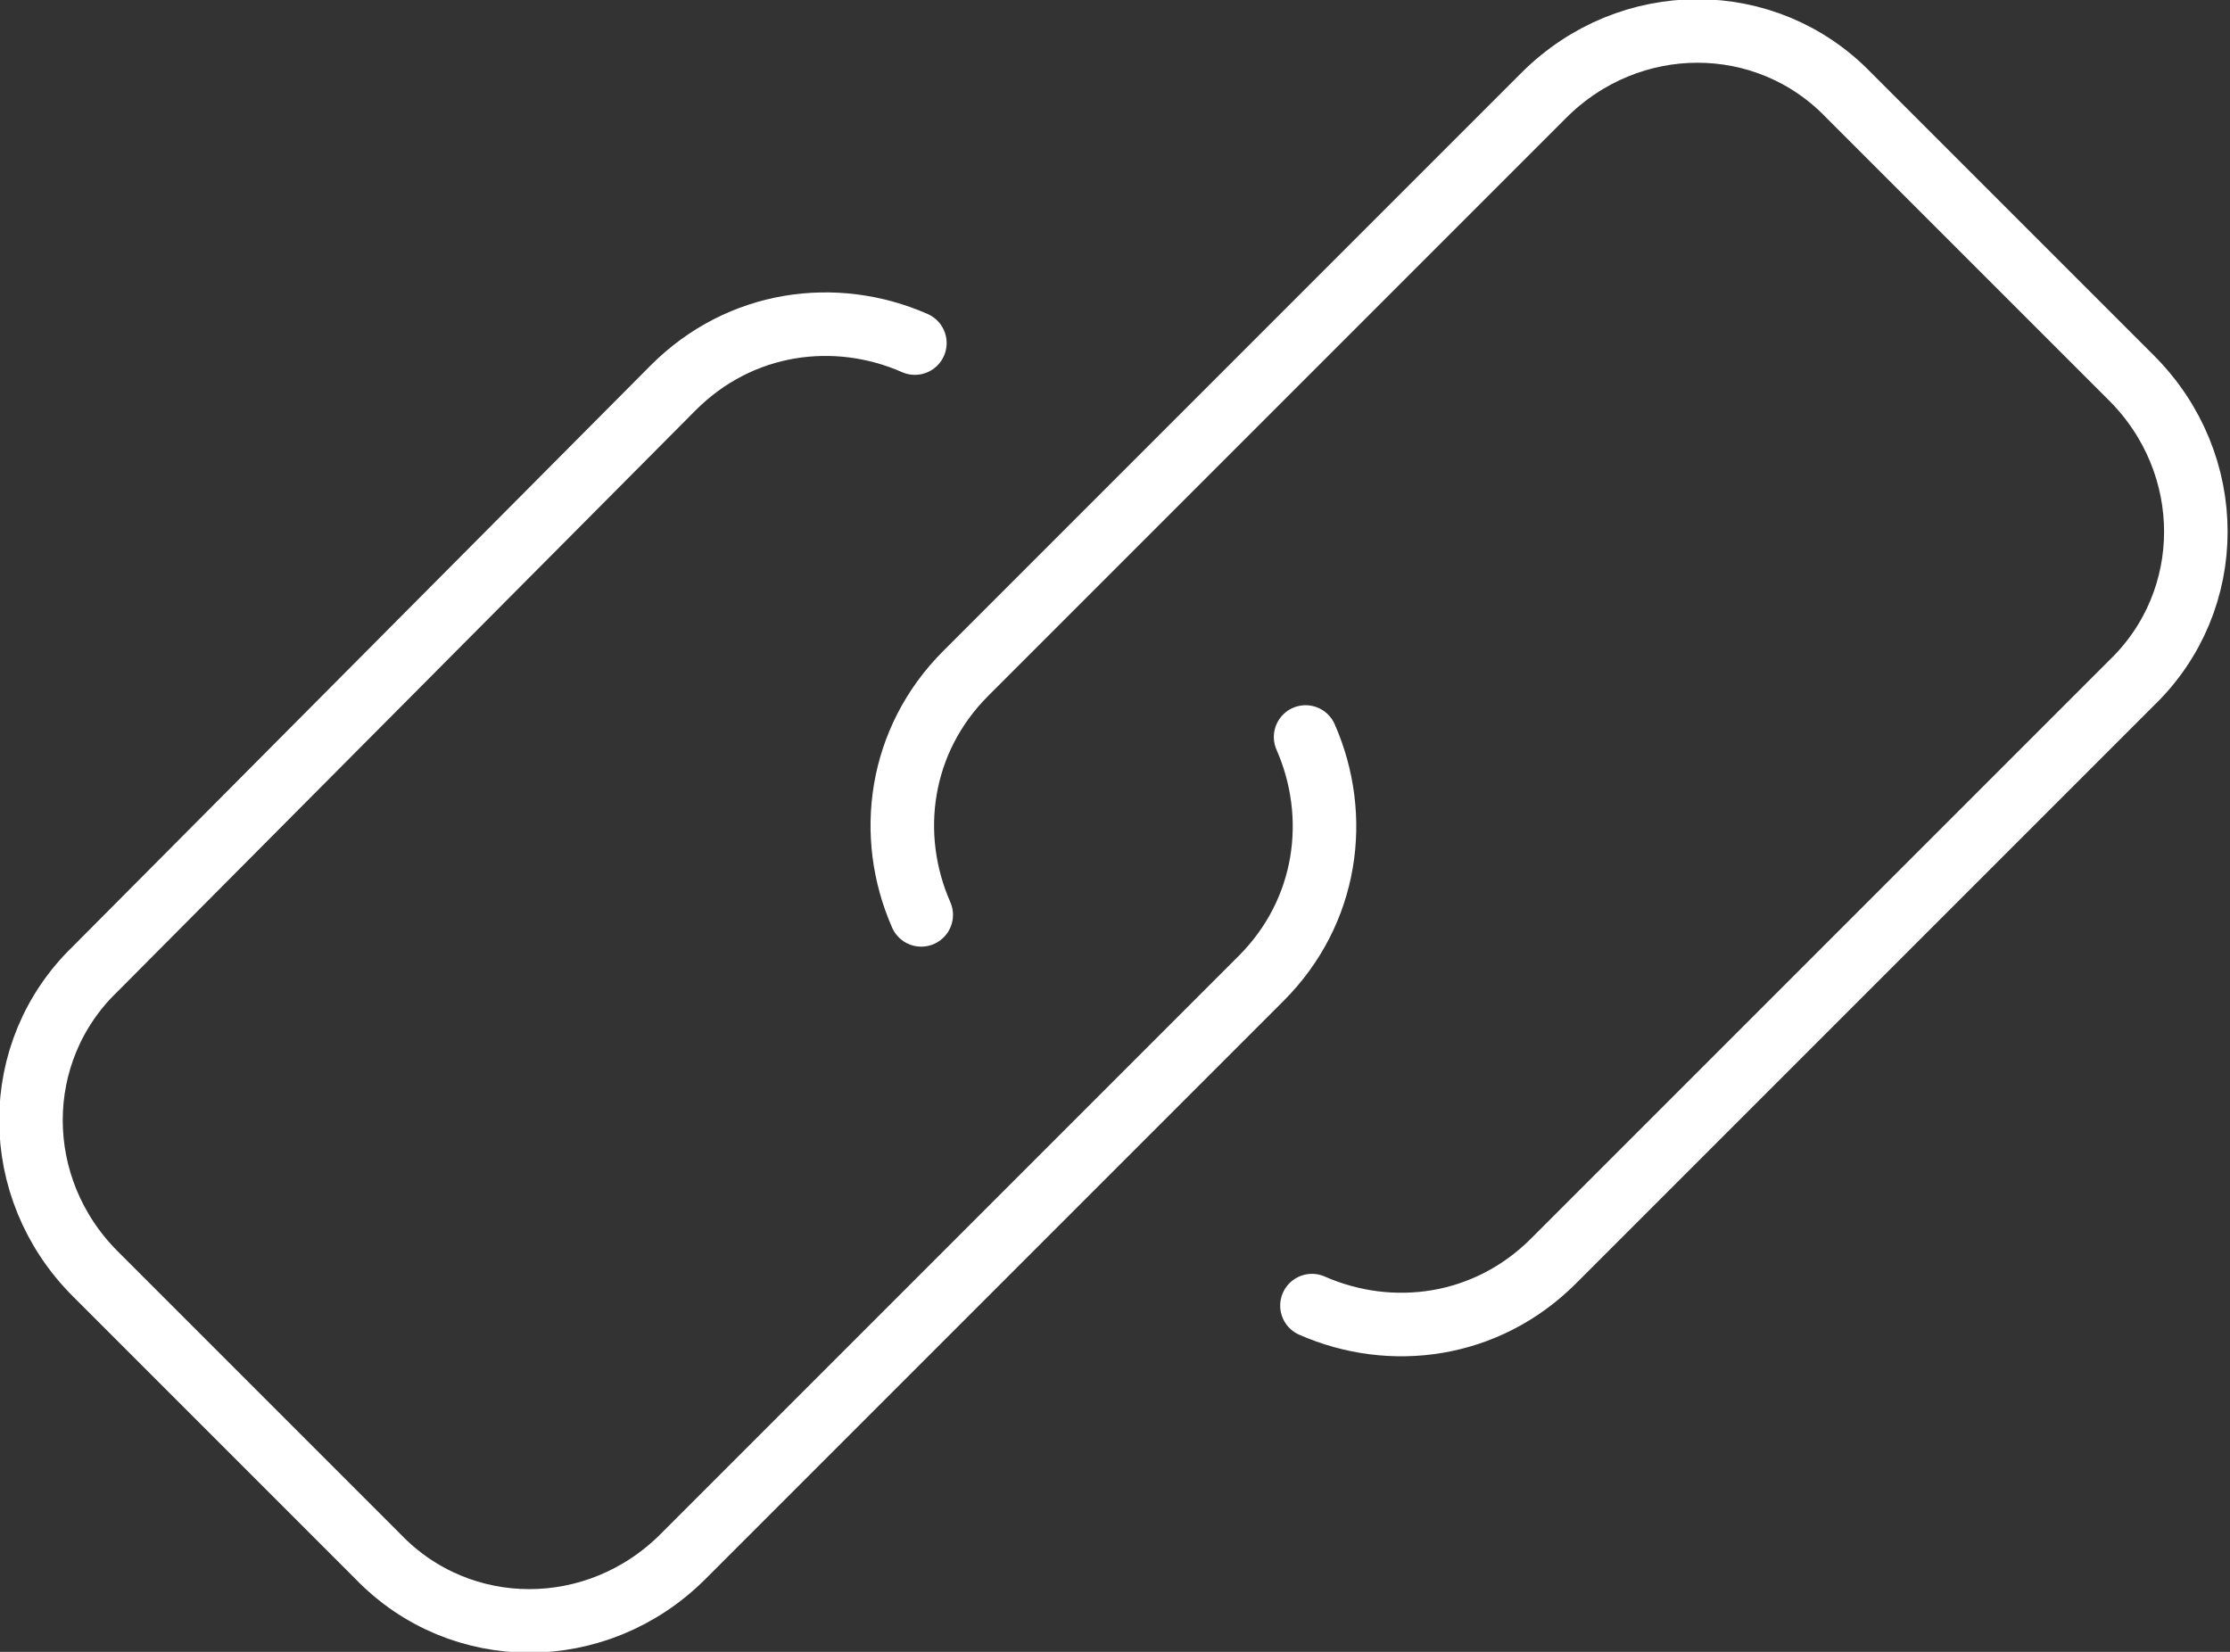
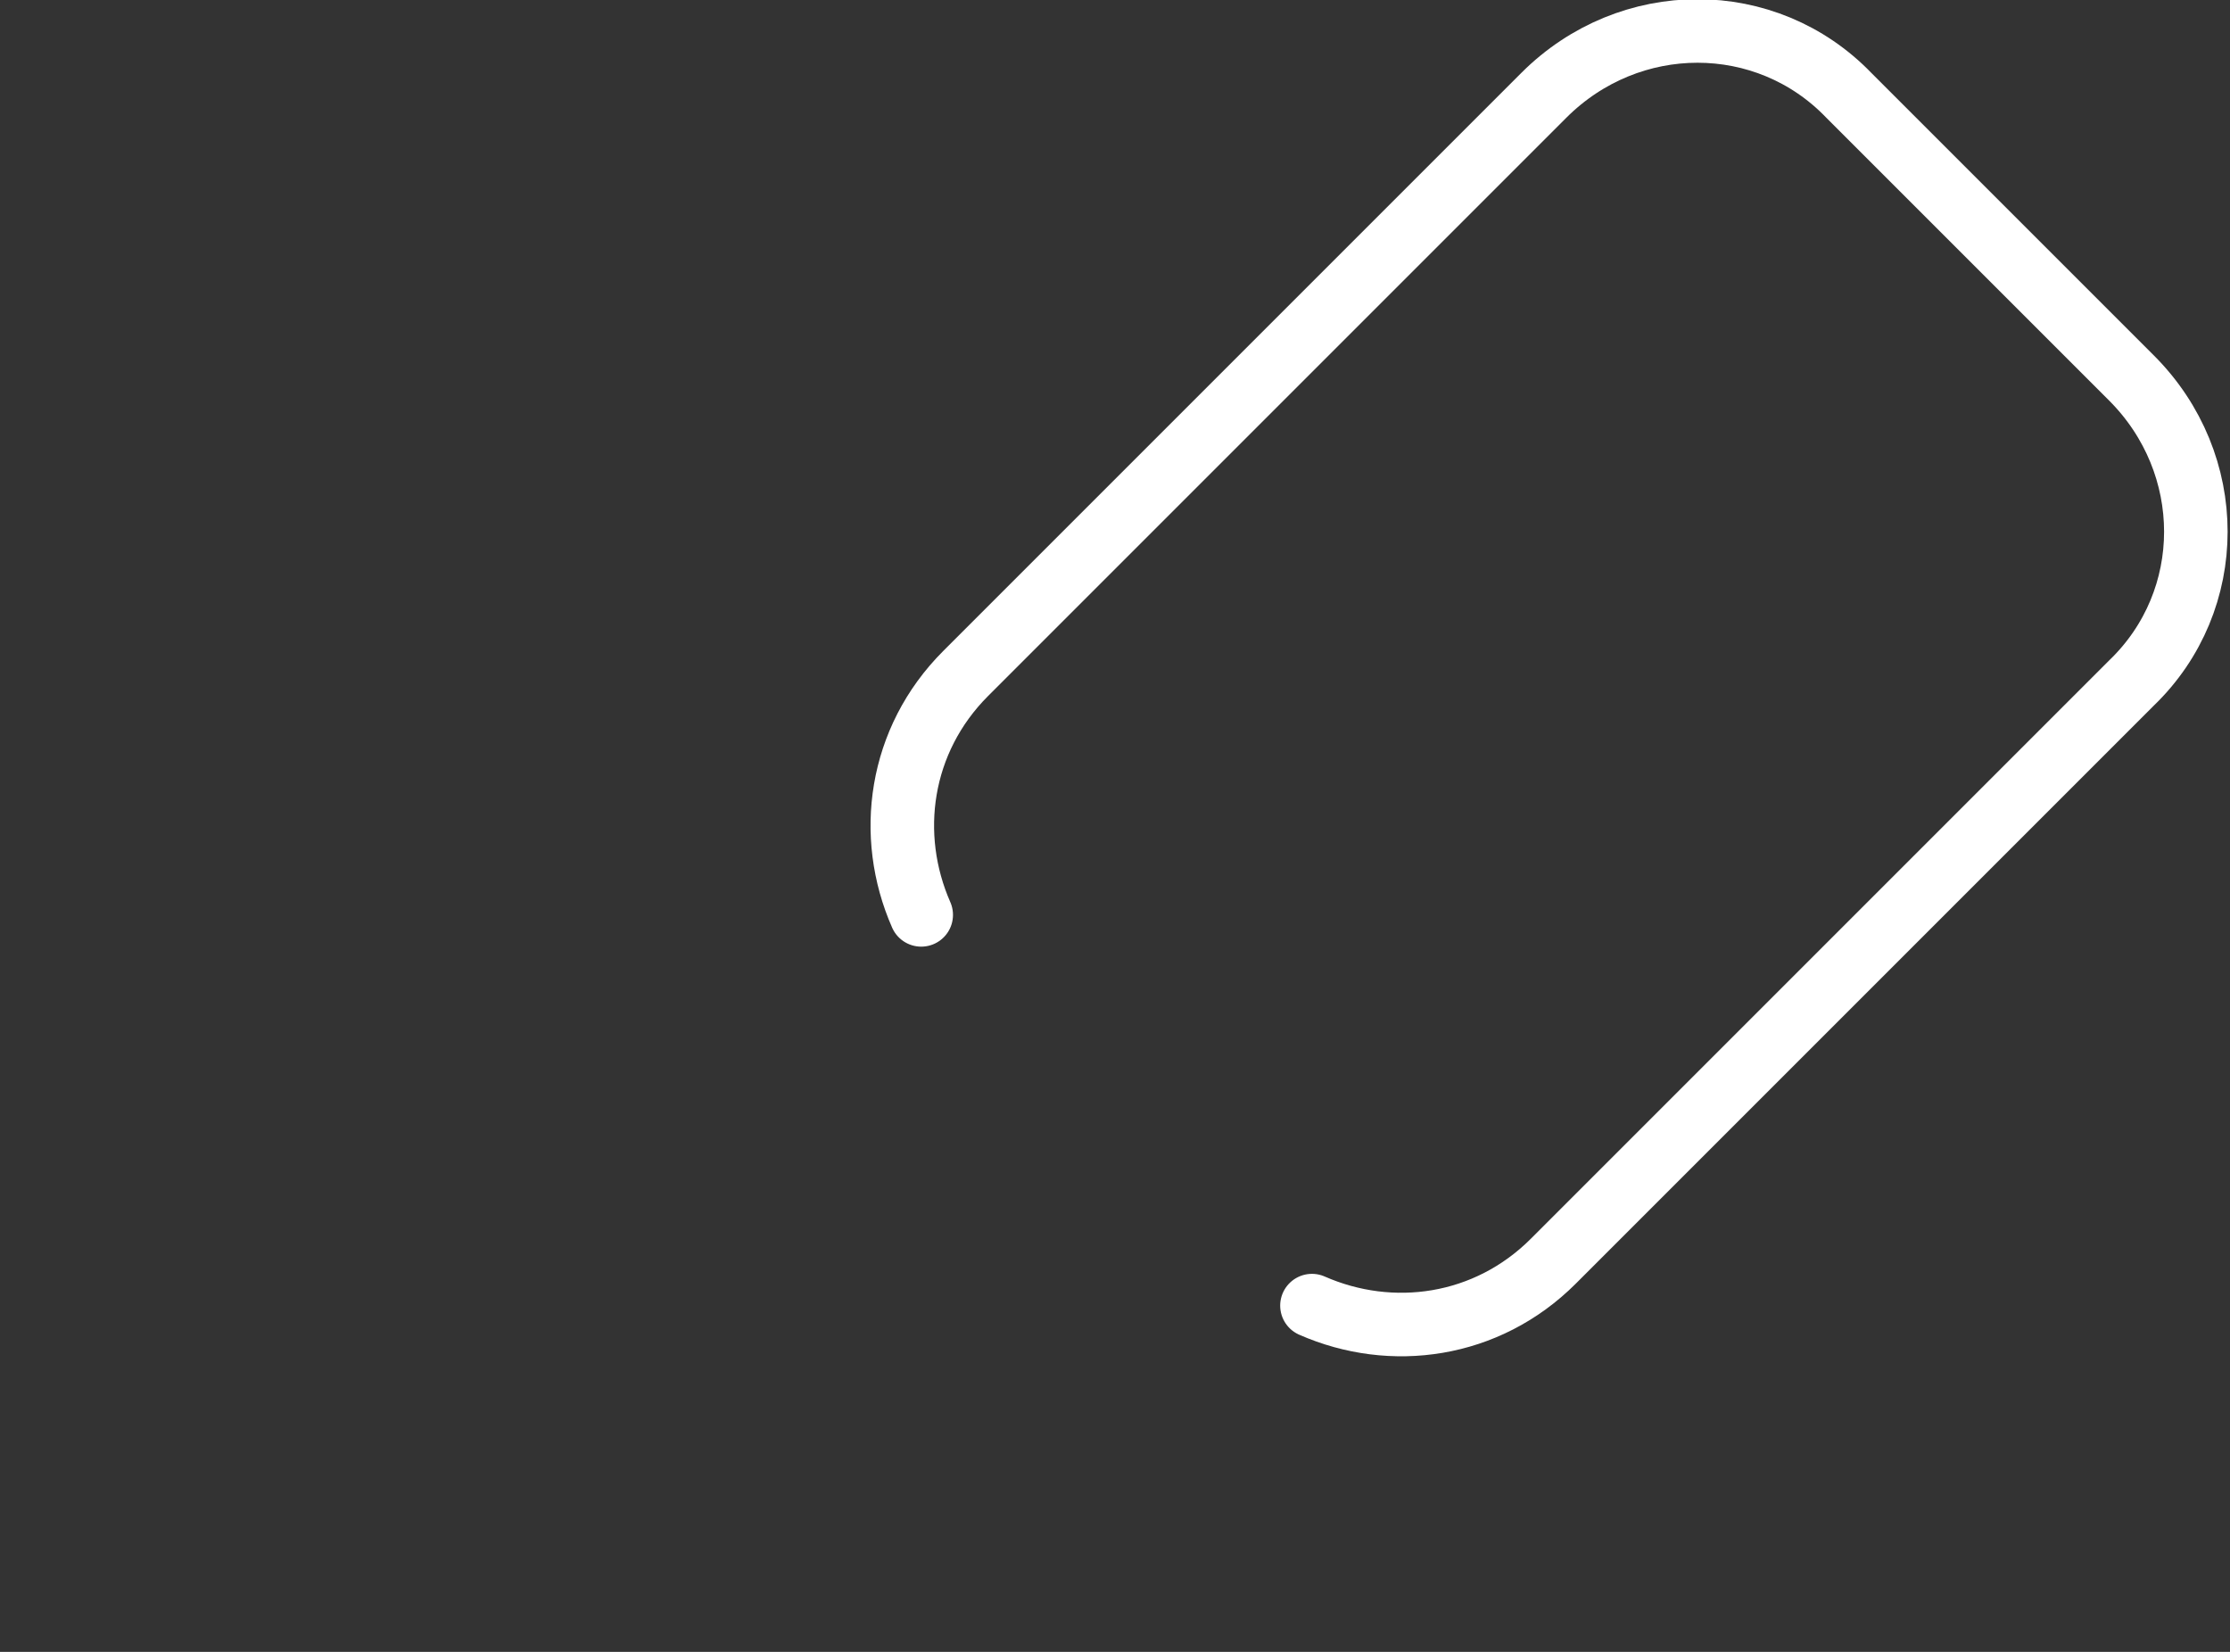
<svg xmlns="http://www.w3.org/2000/svg" id="_レイヤー_1" data-name="レイヤー_1" width="70.2" height="52" version="1.1" viewBox="0 0 70.2 52">
  <rect x="0" y="0" width="70.2" height="52" fill="#333333" stroke="none" />
  <path d="M29,28.8c-1.1-2.5-.7-5.5,1.4-7.6L48.6,3c2.7-2.7,7-2.7,9.6,0l8.9,8.9c2.7,2.7,2.7,7,0,9.6l-18.2,18.2c-2.1,2.1-5.1,2.5-7.6,1.4" fill="none" stroke="#fff" stroke-linecap="round" stroke-linejoin="round" stroke-width="2" />
-   <path d="M41.1,23.2c1.1,2.5.7,5.5-1.4,7.6l-18.2,18.2c-2.7,2.7-7,2.7-9.6,0l-8.9-8.9c-2.7-2.7-2.7-7,0-9.6L21.2,12.2c2.1-2.1,5.1-2.5,7.6-1.4" fill="none" stroke="#fff" stroke-linecap="round" stroke-linejoin="round" stroke-width="2" />
</svg>